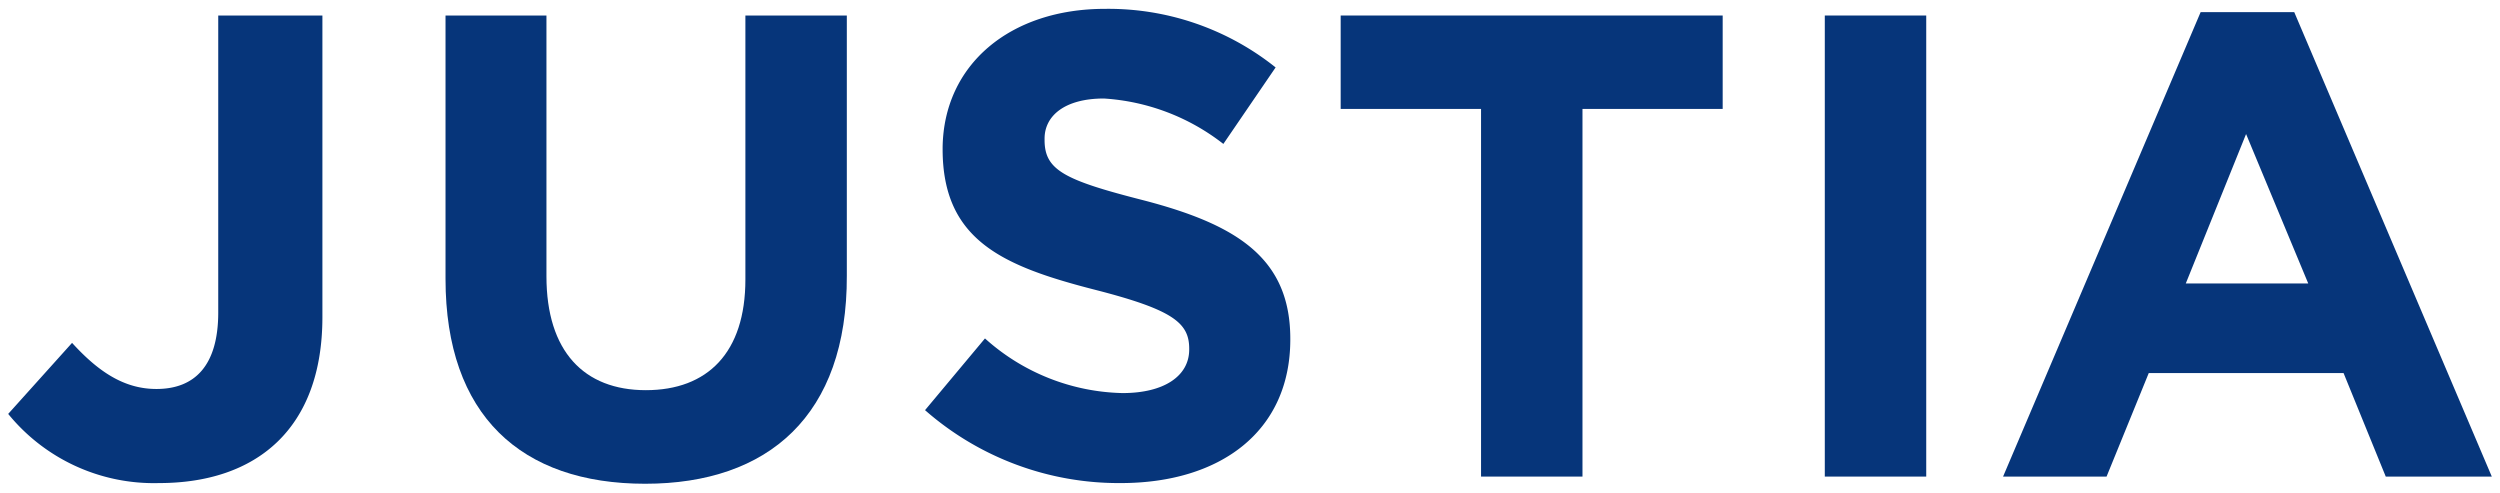
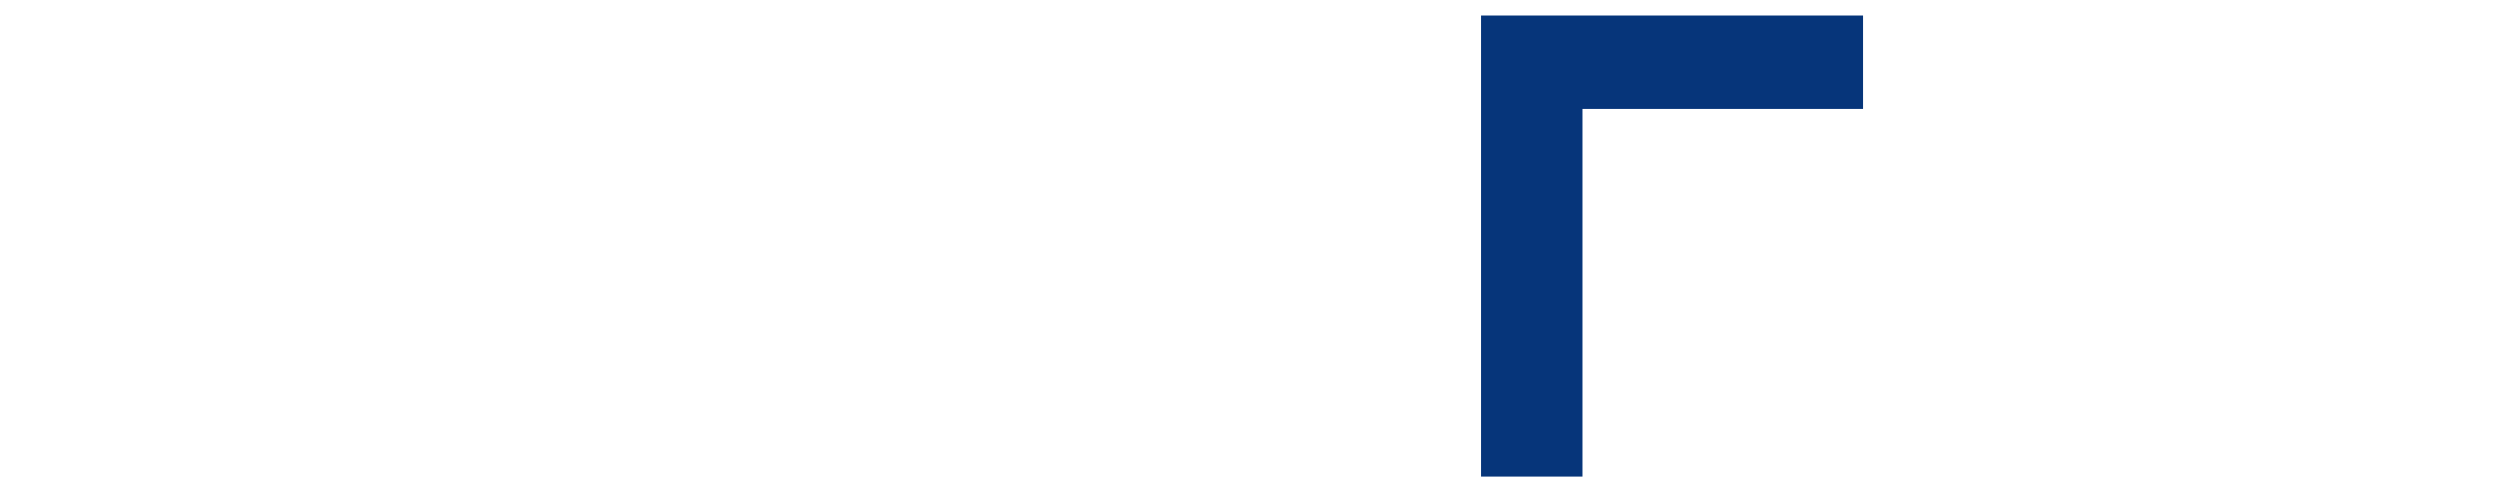
<svg xmlns="http://www.w3.org/2000/svg" id="Layer_1" data-name="Layer 1" width="2.03in" height="0.4in" viewBox="0 0 146.4 28.81">
-   <path d="M37.78,28.31c-7.26,0-11.69-4-11.69-12V.89H32V16.16c0,4.4,2.2,6.67,5.82,6.67s5.83-2.2,5.83-6.48V.89h5.94V16.12C49.62,24.3,45,28.31,37.78,28.31Z" fill="#06357a" />
-   <path d="M9.31,28.27A11,11,0,0,1,.48,24.22l3.74-4.16c1.54,1.69,3.05,2.7,4.94,2.7,2.23,0,3.62-1.35,3.62-4.48V.89h6.1V18.55C18.88,25.11,15,28.27,9.31,28.27Z" fill="#06357a" />
-   <path d="M65.63,28.27A17.2,17.2,0,0,1,54.17,24l3.51-4.2A12.43,12.43,0,0,0,65.74,23c2.43,0,3.9-1,3.9-2.55V20.4c0-1.5-.93-2.27-5.44-3.43-5.44-1.39-9-2.89-9-8.25V8.64C55.25,3.74,59.18.5,64.7.5a15.69,15.69,0,0,1,10,3.43L71.64,8.41a12.64,12.64,0,0,0-7-2.66c-2.27,0-3.47,1-3.47,2.35v.08c0,1.77,1.16,2.35,5.83,3.54,5.47,1.43,8.56,3.4,8.56,8.1v.08C75.54,25.26,71.45,28.27,65.63,28.27Z" fill="#06357a" />
-   <path d="M92.67,6.36V27.89H86.73V6.36H78.51V.89h22.37V6.36Z" fill="#06357a" />
-   <path d="M106.86,27.89V.89h5.94v27Z" fill="#06357a" />
-   <path d="M139.71,27.89l-2.47-6.06H125.83l-2.47,6.06H117.3L128.87.69h5.48l11.57,27.2ZM131.53,7.83,128,16.58h7.17Z" fill="#06357a" />
+   <path d="M92.67,6.36V27.89H86.73V6.36V.89h22.37V6.36Z" fill="#06357a" />
</svg>